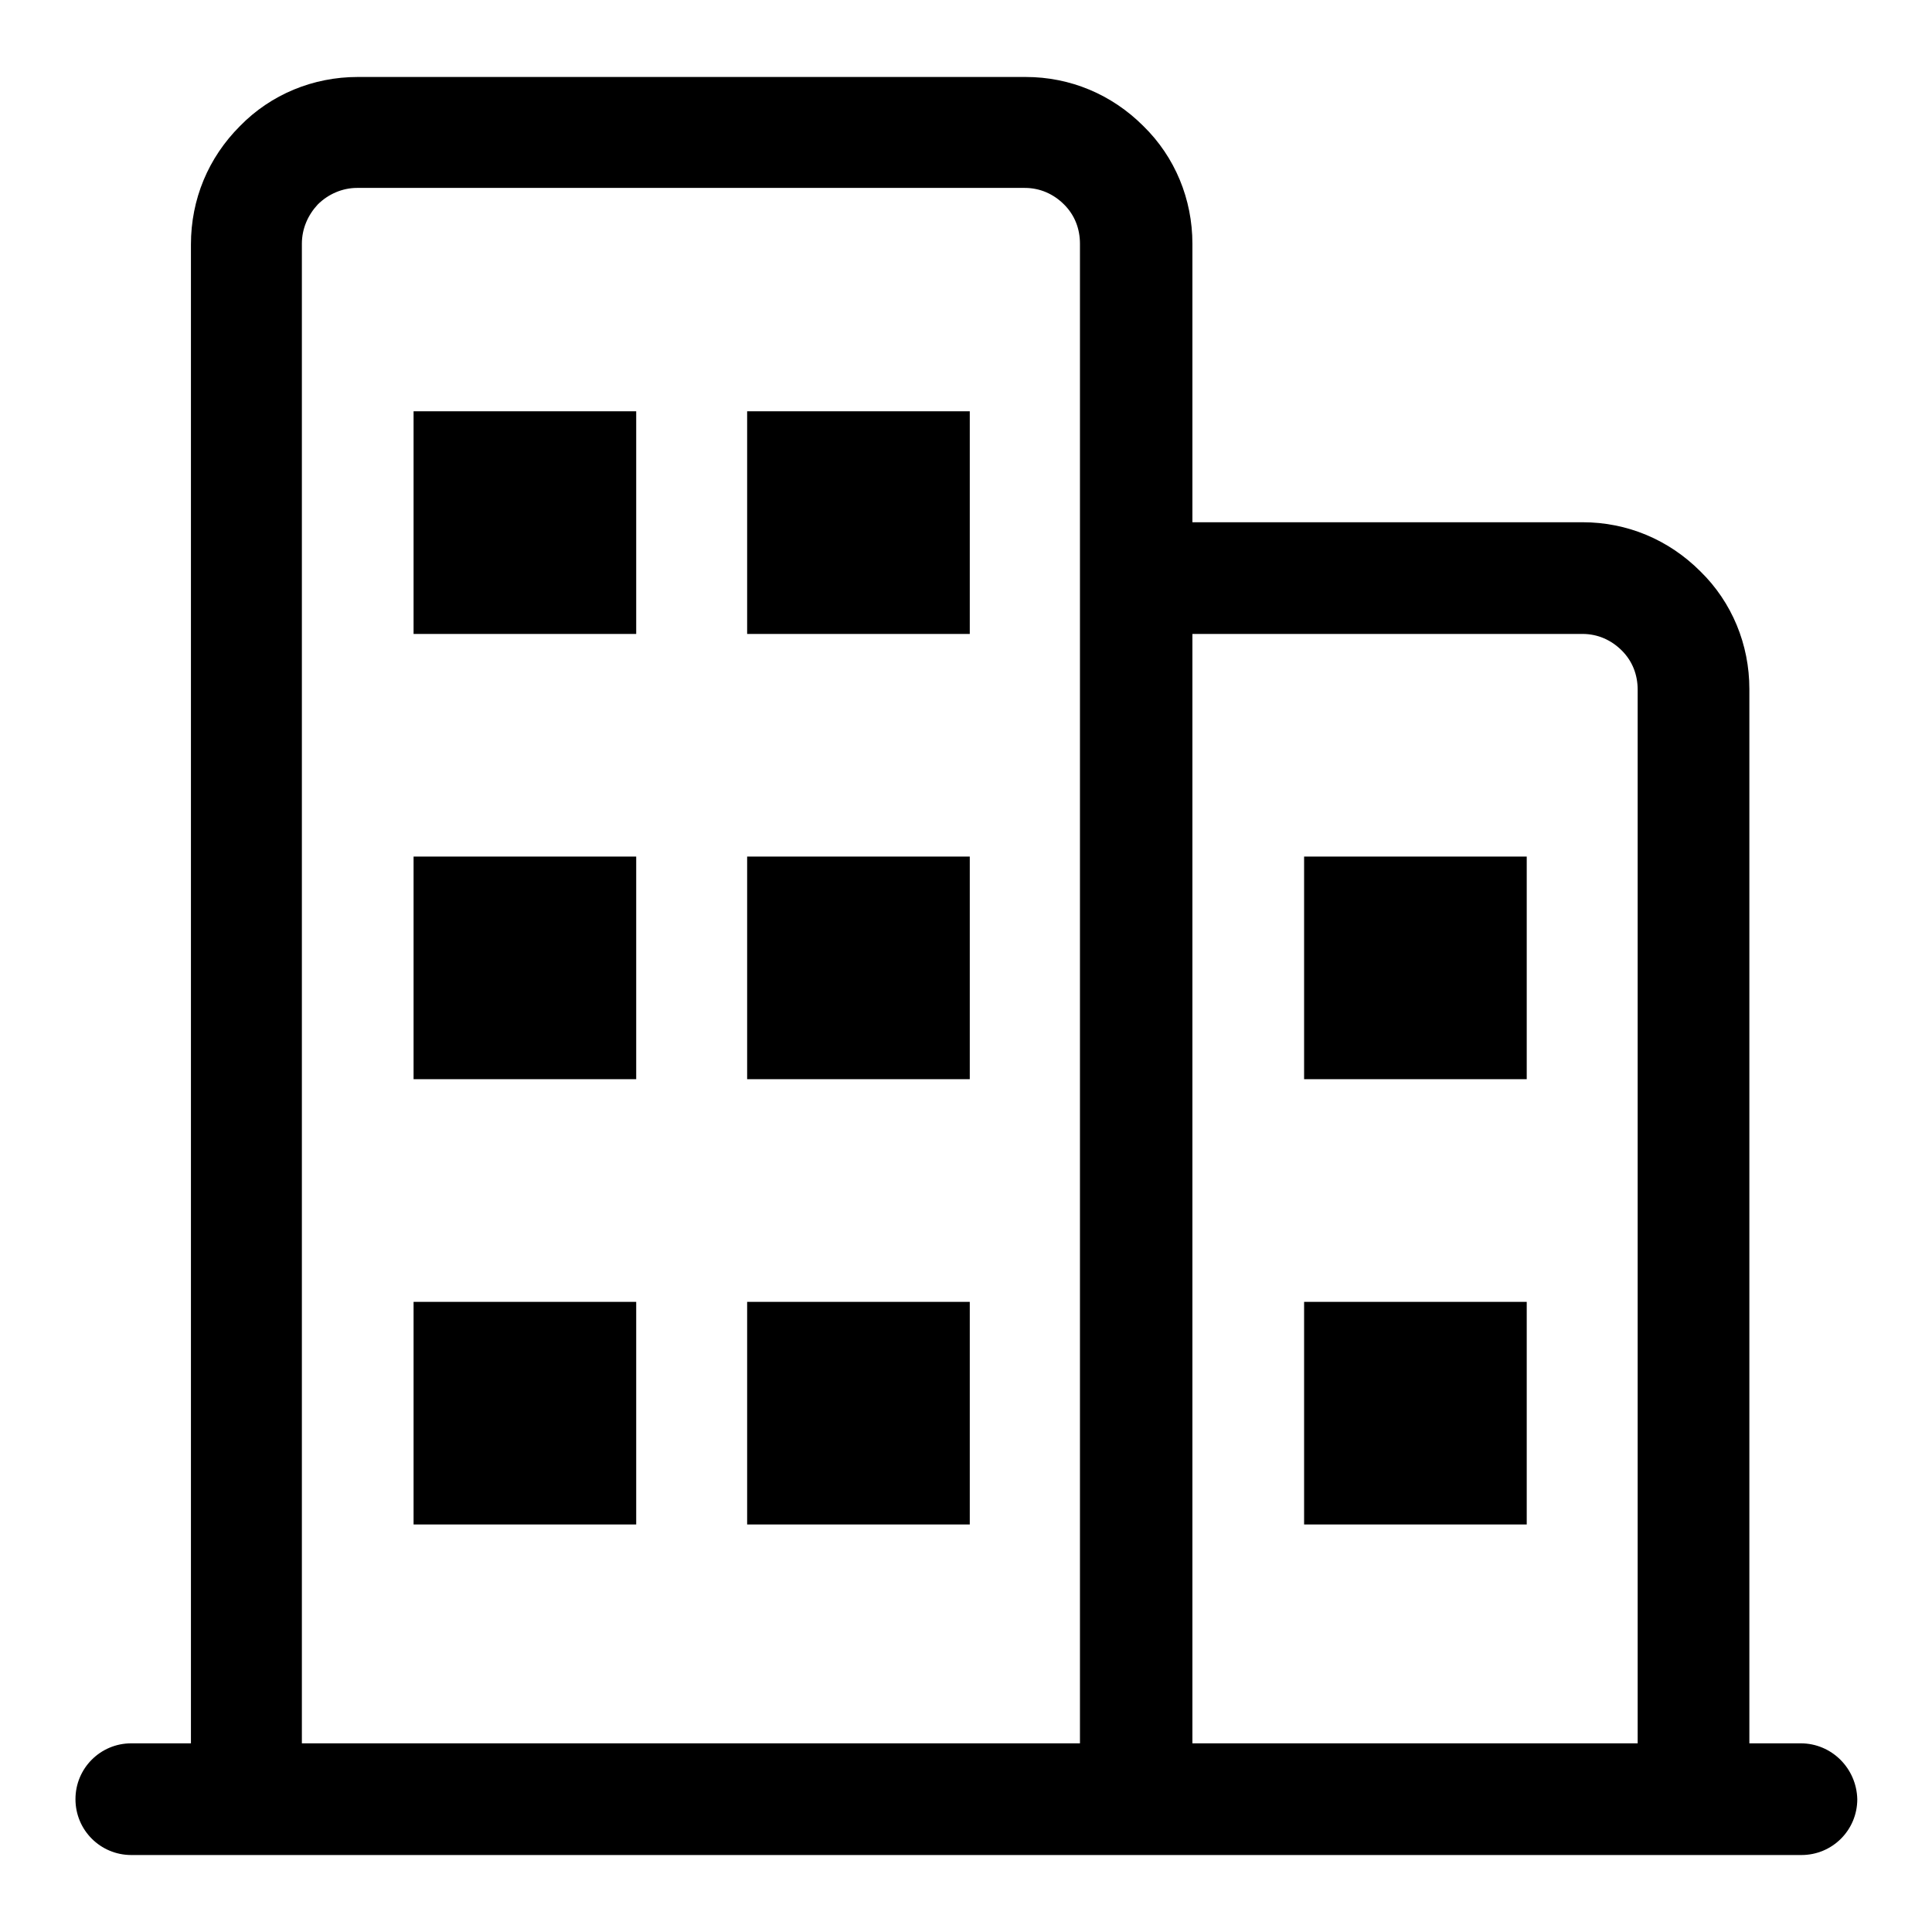
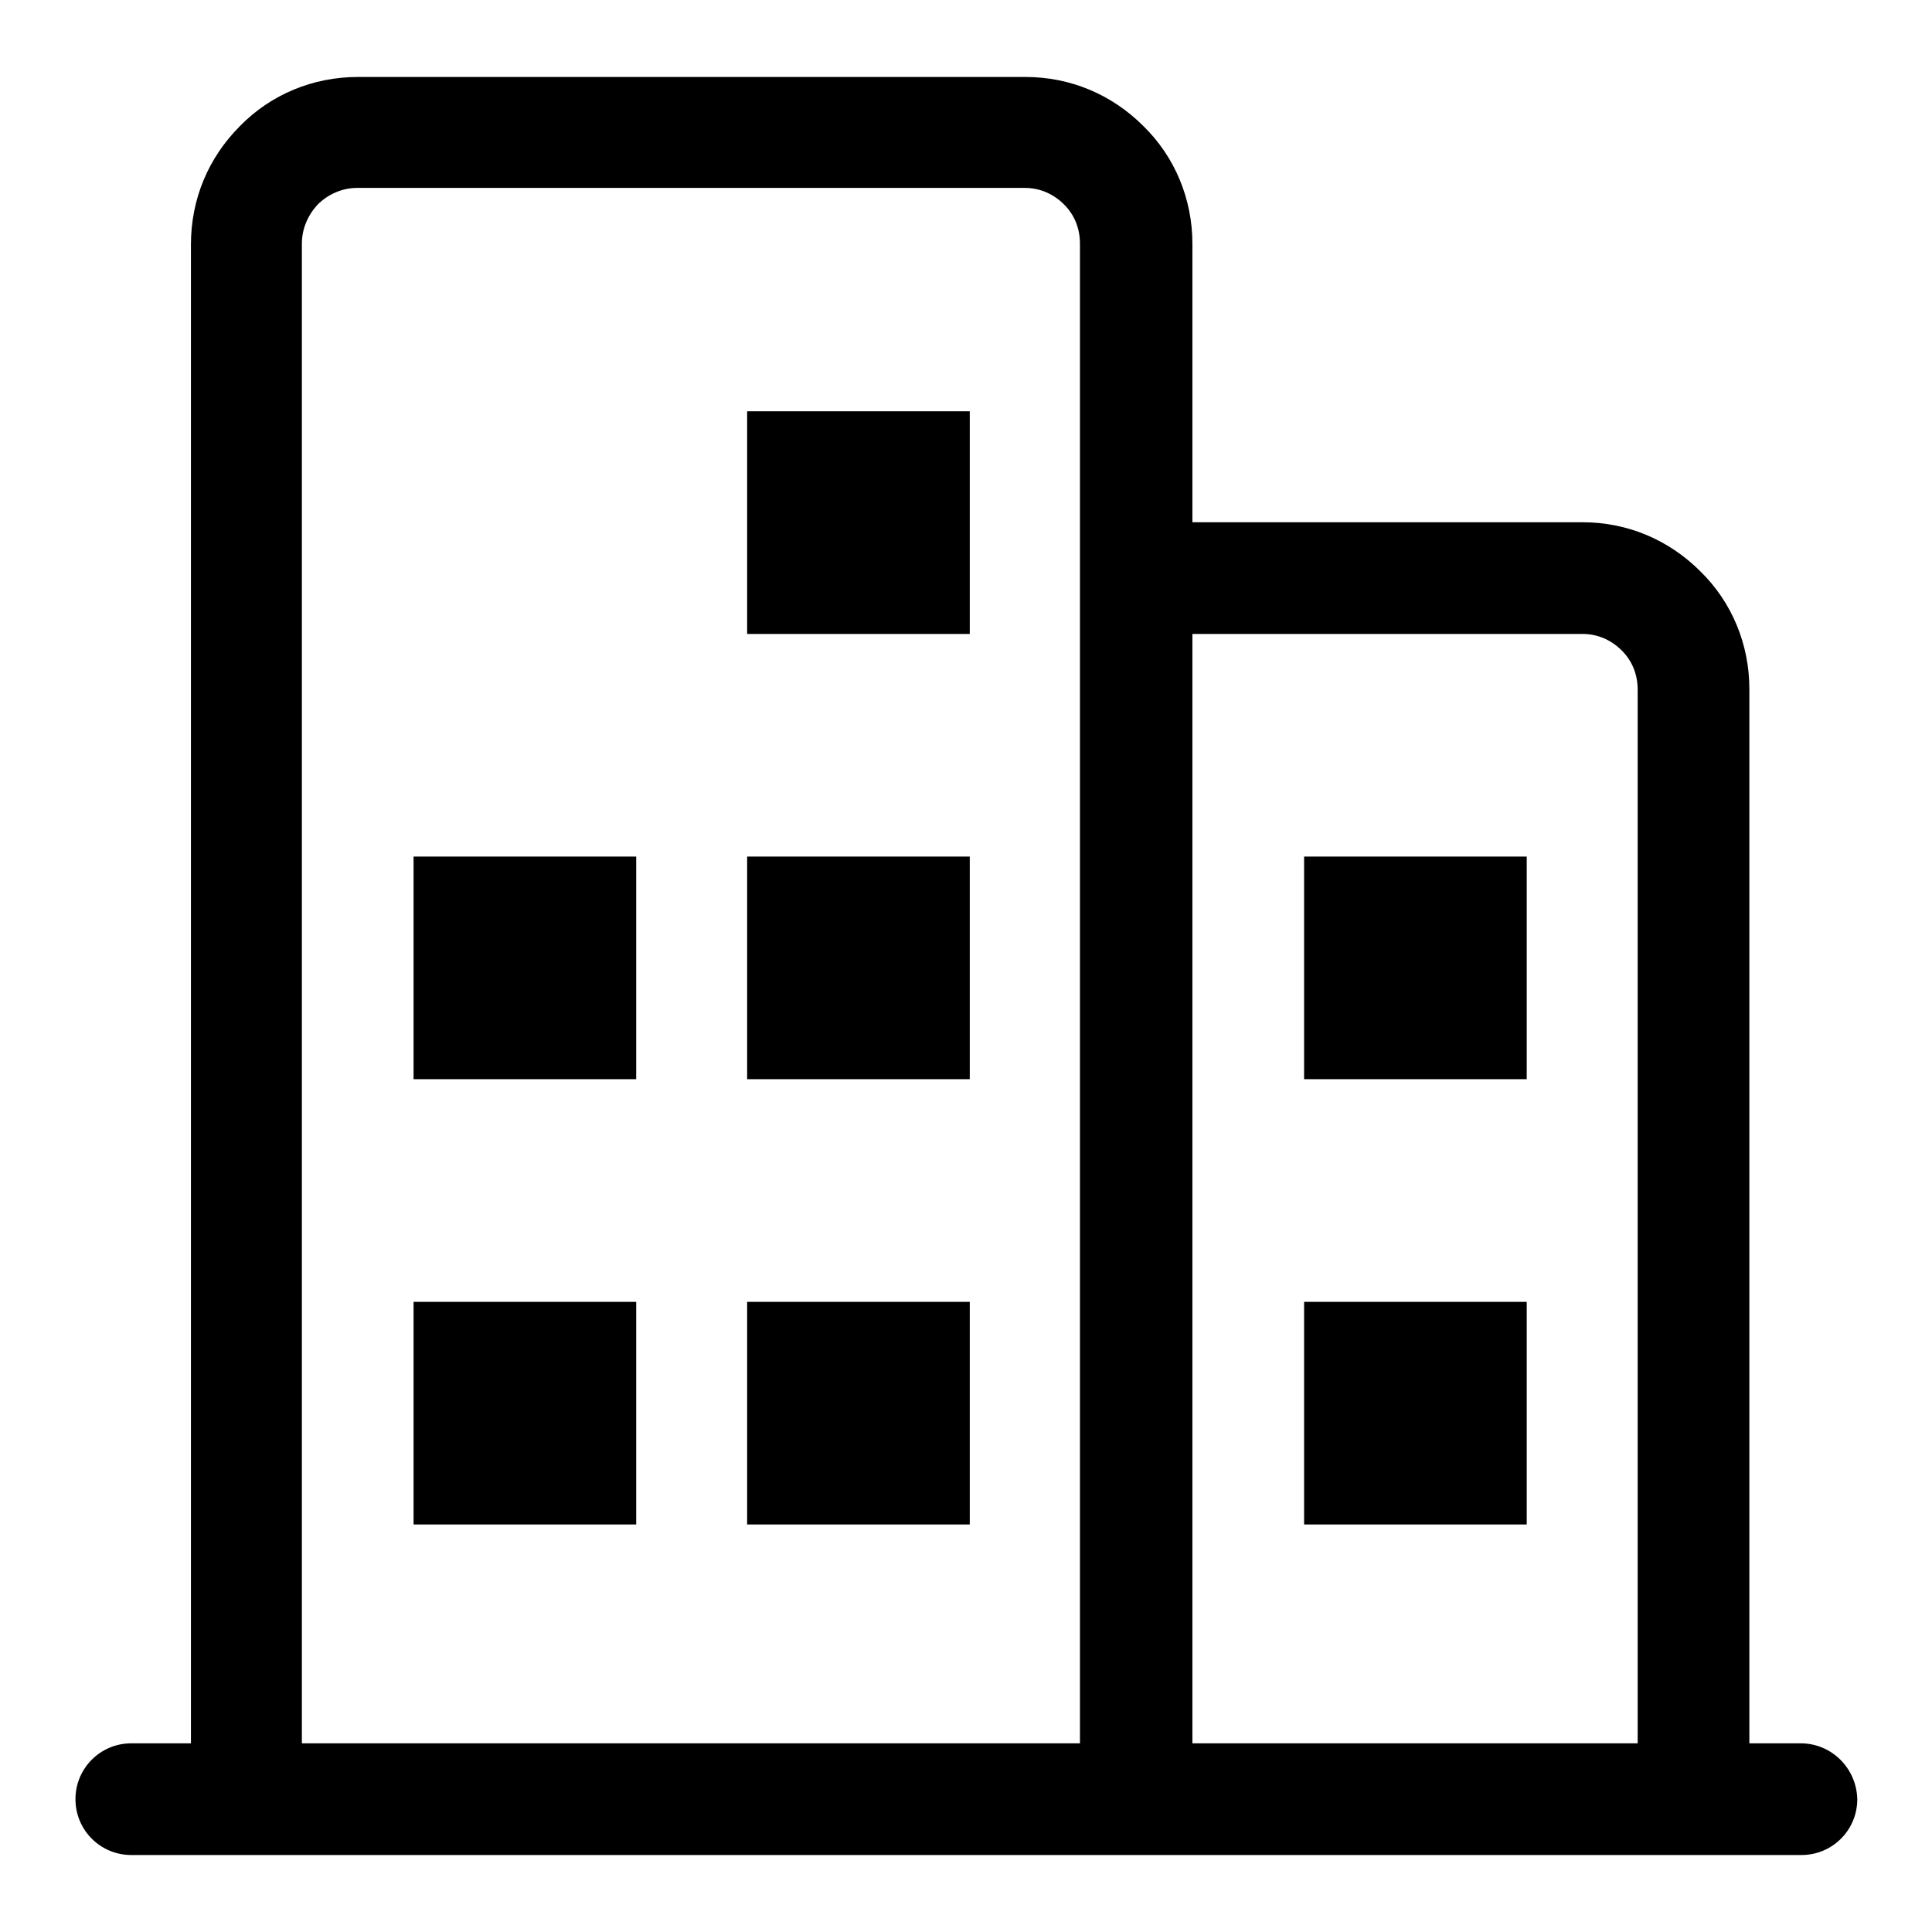
<svg xmlns="http://www.w3.org/2000/svg" version="1.1" x="0px" y="0px" viewBox="0 0 256 256" enable-background="new 0 0 256 256" xml:space="preserve">
  <g>
-     <path fill="#000000" d="M172.8,113.5h29.5V143h-29.5V113.5L172.8,113.5z M54.8,54.5h29.5V84H54.8V54.5z M99,54.5h29.5V84H99V54.5z  M54.8,113.5h29.5V143H54.8V113.5z M99,113.5h29.5V143H99V113.5z M54.8,172.5h29.5V202H54.8V172.5L54.8,172.5z M99,172.5h29.5V202 H99V172.5L99,172.5z M172.8,172.5h29.5V202h-29.5V172.5L172.8,172.5z M238.6,231h-6.8V91.3c0-5.9-2.3-11.5-6.5-15.6 c-4.2-4.2-9.7-6.5-15.6-6.5H158V32.3c0-5.9-2.3-11.5-6.5-15.6c-4.2-4.2-9.7-6.5-15.6-6.5H47.4c-5.9,0-11.5,2.3-15.6,6.5 c-4.2,4.2-6.5,9.7-6.5,15.7V231h-7.9c-4.1,0-7.4,3.3-7.4,7.4c0,4.1,3.3,7.4,7.4,7.4h221.3c4.1,0,7.4-3.3,7.4-7.4 C246,234.3,242.7,231,238.6,231z M209.7,84c2,0,3.8,0.8,5.2,2.2c1.4,1.4,2.1,3.2,2.1,5.2V231h-59V84H209.7z M40,32.3 c0-2,0.8-3.8,2.1-5.2c1.4-1.4,3.3-2.2,5.2-2.2h88.5c2,0,3.8,0.8,5.2,2.2c1.4,1.4,2.1,3.2,2.1,5.2v36.9V231H40V32.3z" />
+     <path fill="#000000" d="M172.8,113.5h29.5V143h-29.5V113.5L172.8,113.5z M54.8,54.5h29.5V84V54.5z M99,54.5h29.5V84H99V54.5z  M54.8,113.5h29.5V143H54.8V113.5z M99,113.5h29.5V143H99V113.5z M54.8,172.5h29.5V202H54.8V172.5L54.8,172.5z M99,172.5h29.5V202 H99V172.5L99,172.5z M172.8,172.5h29.5V202h-29.5V172.5L172.8,172.5z M238.6,231h-6.8V91.3c0-5.9-2.3-11.5-6.5-15.6 c-4.2-4.2-9.7-6.5-15.6-6.5H158V32.3c0-5.9-2.3-11.5-6.5-15.6c-4.2-4.2-9.7-6.5-15.6-6.5H47.4c-5.9,0-11.5,2.3-15.6,6.5 c-4.2,4.2-6.5,9.7-6.5,15.7V231h-7.9c-4.1,0-7.4,3.3-7.4,7.4c0,4.1,3.3,7.4,7.4,7.4h221.3c4.1,0,7.4-3.3,7.4-7.4 C246,234.3,242.7,231,238.6,231z M209.7,84c2,0,3.8,0.8,5.2,2.2c1.4,1.4,2.1,3.2,2.1,5.2V231h-59V84H209.7z M40,32.3 c0-2,0.8-3.8,2.1-5.2c1.4-1.4,3.3-2.2,5.2-2.2h88.5c2,0,3.8,0.8,5.2,2.2c1.4,1.4,2.1,3.2,2.1,5.2v36.9V231H40V32.3z" />
  </g>
</svg>